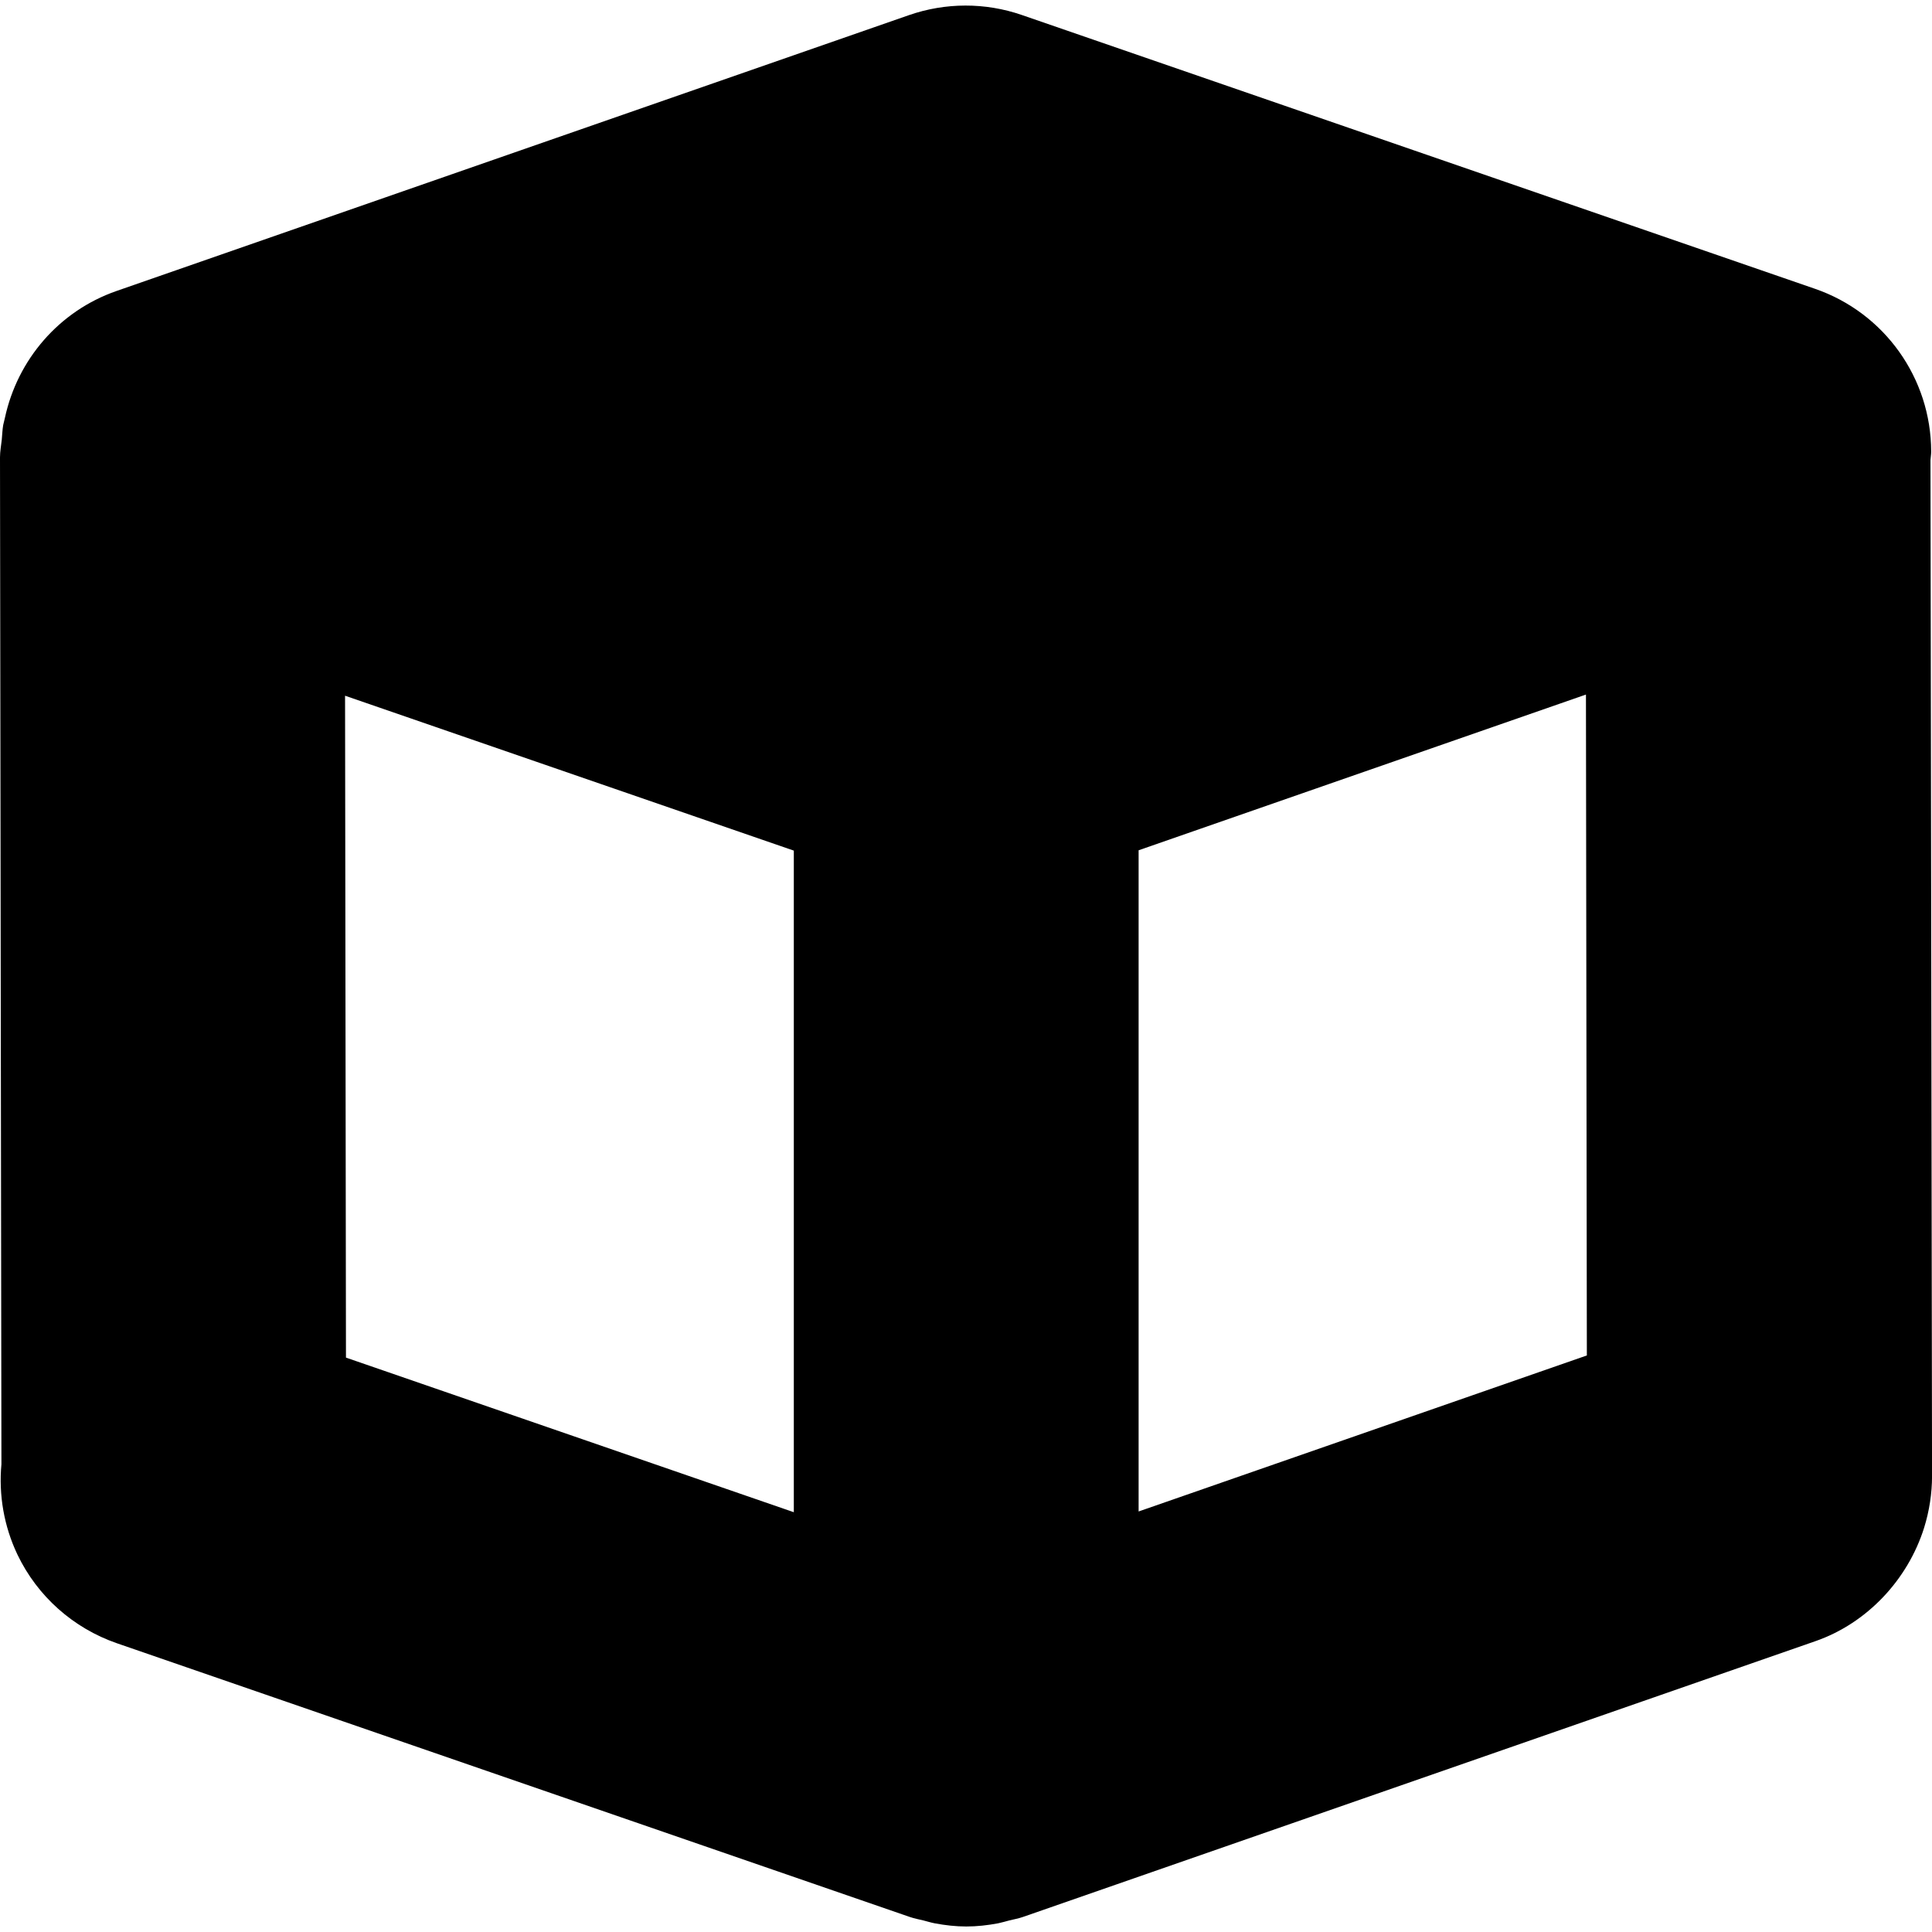
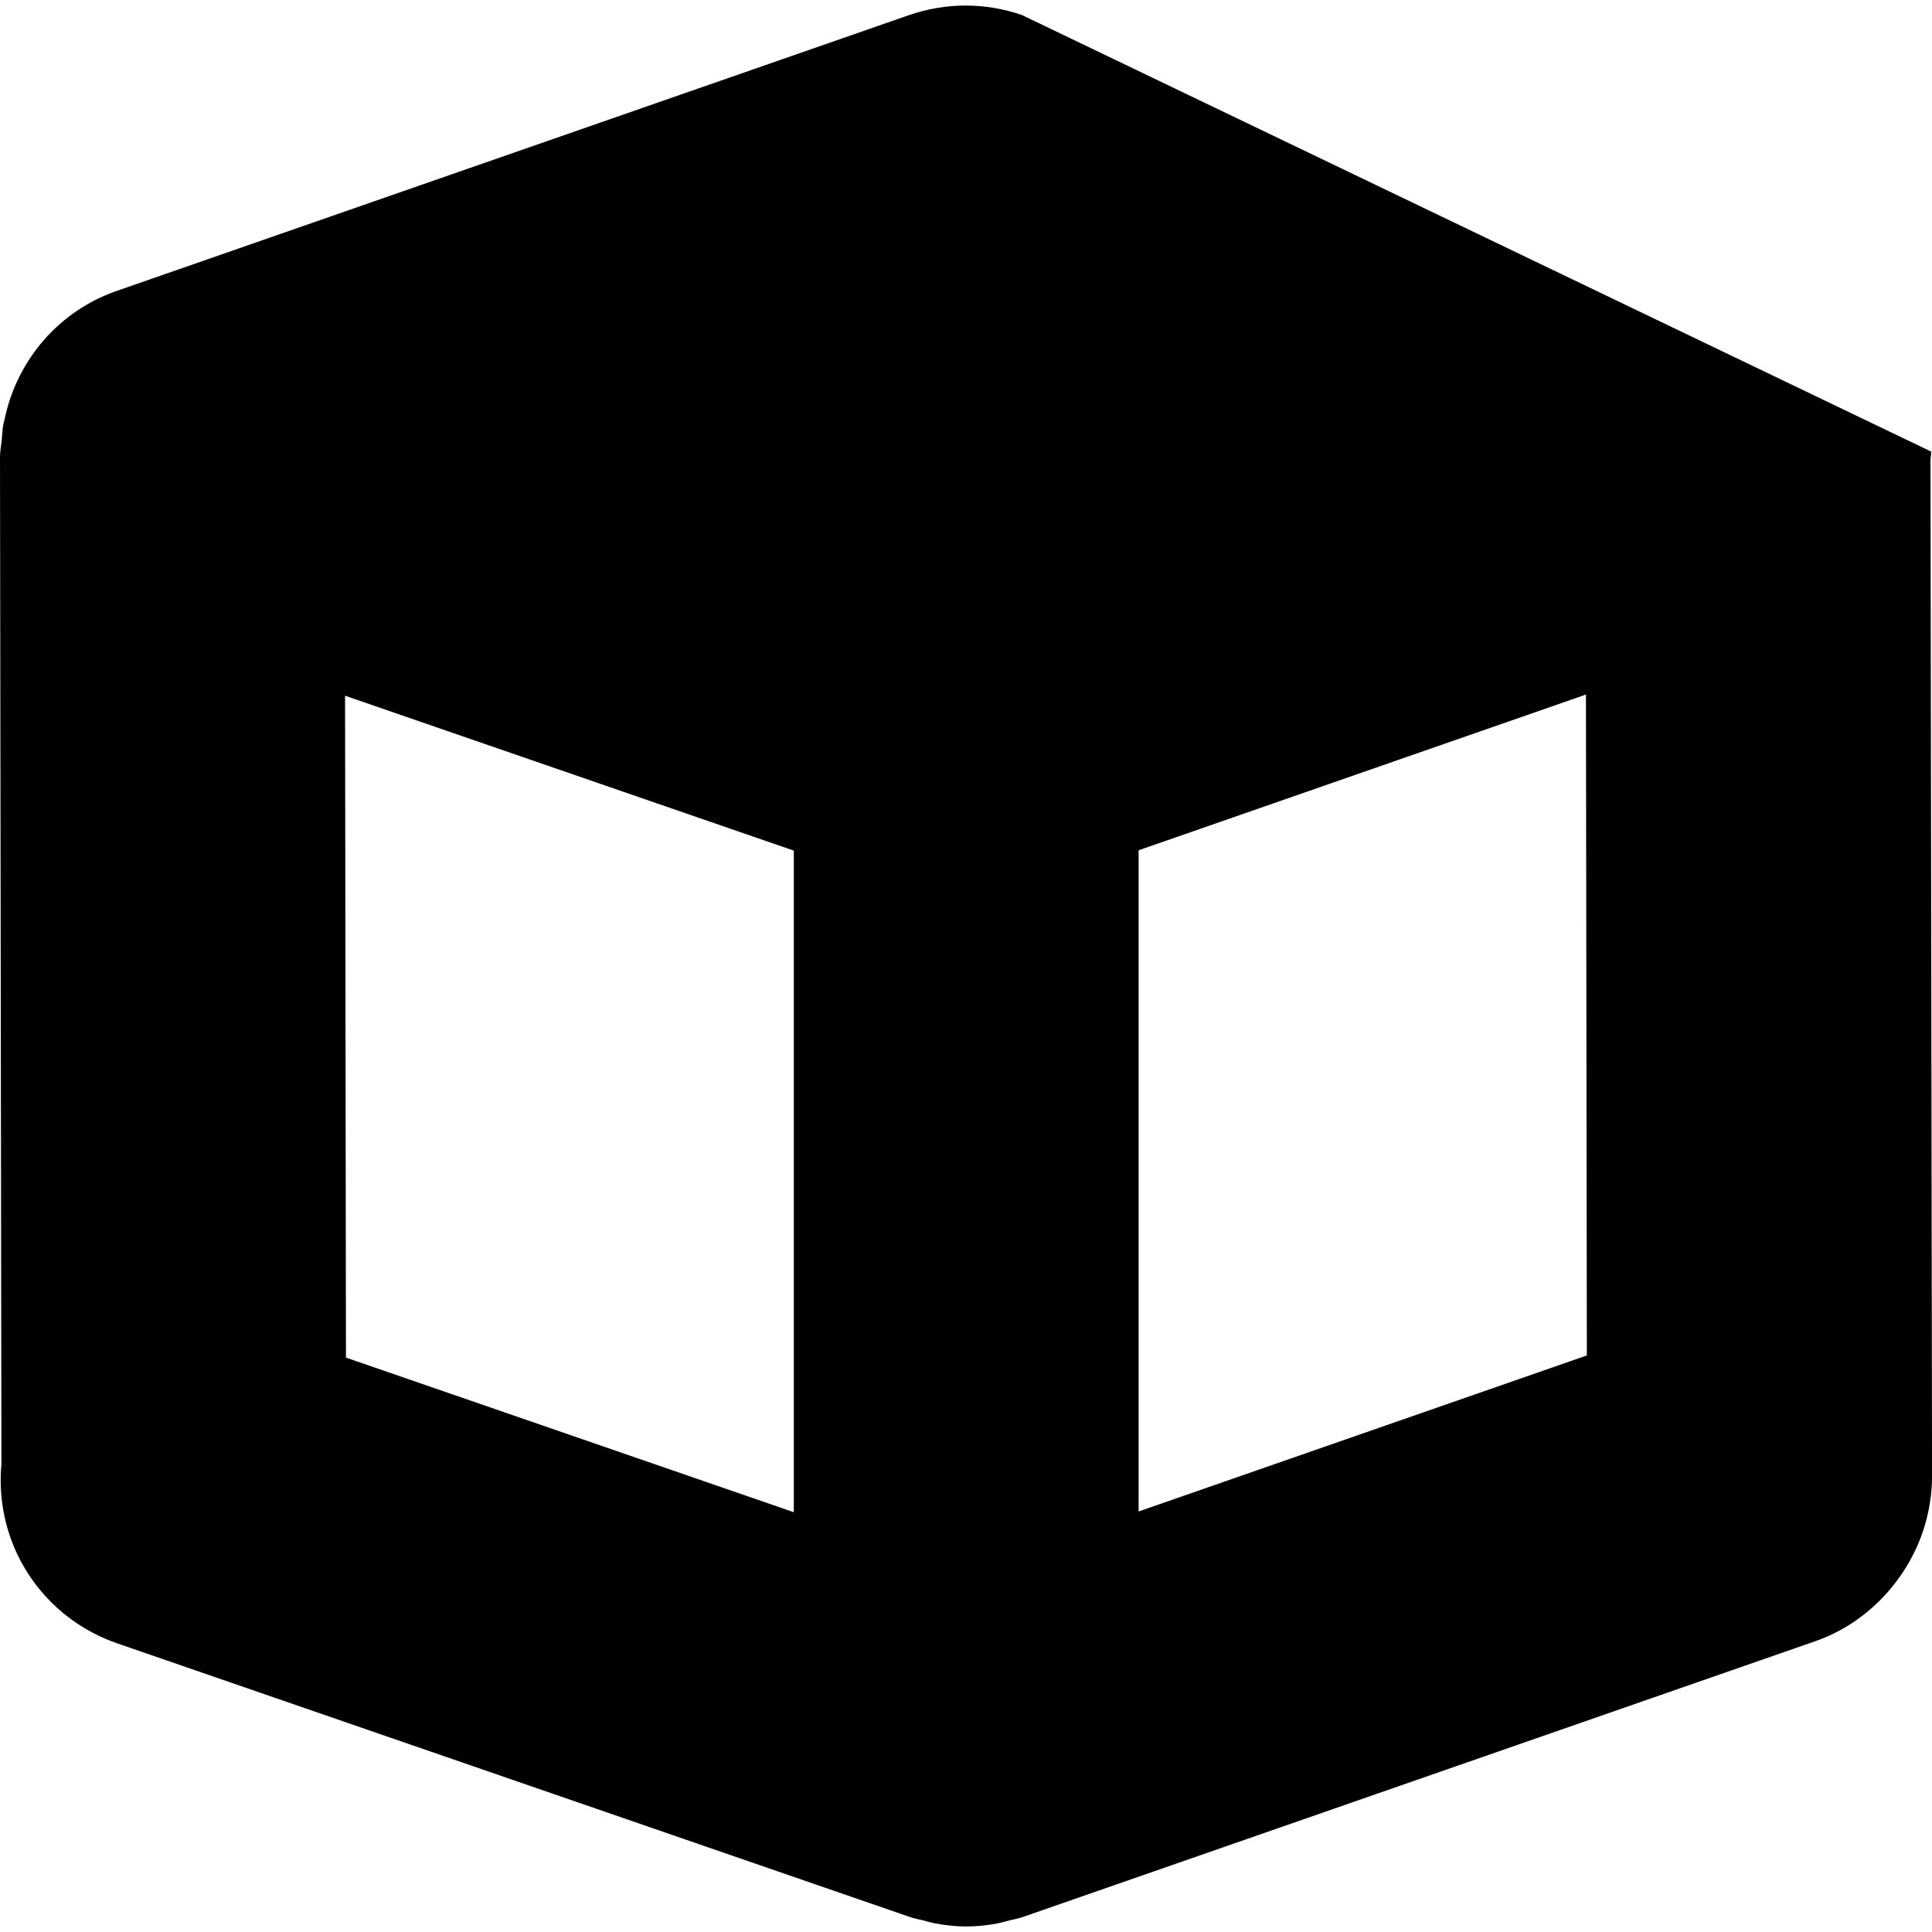
<svg xmlns="http://www.w3.org/2000/svg" fill="#000000" version="1.1" id="Capa_1" width="800px" height="800px" viewBox="0 0 44.826 44.826" xml:space="preserve">
  <g>
-     <path d="M44.791,10.677c0.004-0.067,0.016-0.132,0.016-0.199c-0.002-1.704-1.084-3.22-2.692-3.776L23.709,0.348   c-0.848-0.293-1.771-0.292-2.622,0.004L2.699,6.753C1.365,7.219,0.406,8.347,0.115,9.69C0.1,9.748,0.086,9.804,0.074,9.862   c-0.019,0.111-0.022,0.226-0.033,0.339C0.027,10.337,0,10.47,0,10.61l0.033,23.363c-0.066,0.714,0.059,1.44,0.373,2.099   c0.463,0.965,1.293,1.703,2.305,2.054l18.404,6.353c0.103,0.035,0.207,0.054,0.31,0.079c0.088,0.022,0.172,0.049,0.26,0.066   c0.244,0.046,0.49,0.074,0.735,0.074c0.248,0,0.495-0.028,0.739-0.074c0.09-0.019,0.174-0.044,0.262-0.067   c0.104-0.025,0.213-0.045,0.316-0.081l18.387-6.399c1.195-0.416,2.14-1.425,2.519-2.63c0.121-0.391,0.184-0.796,0.184-1.203   L44.791,10.677z M8.006,16.142l10.412,3.594v15.35L8.027,31.499L8.006,16.142z M26.418,35.069V19.728l10.379-3.613l0.021,15.334   L26.418,35.069z" />
+     <path d="M44.791,10.677c0.004-0.067,0.016-0.132,0.016-0.199L23.709,0.348   c-0.848-0.293-1.771-0.292-2.622,0.004L2.699,6.753C1.365,7.219,0.406,8.347,0.115,9.69C0.1,9.748,0.086,9.804,0.074,9.862   c-0.019,0.111-0.022,0.226-0.033,0.339C0.027,10.337,0,10.47,0,10.61l0.033,23.363c-0.066,0.714,0.059,1.44,0.373,2.099   c0.463,0.965,1.293,1.703,2.305,2.054l18.404,6.353c0.103,0.035,0.207,0.054,0.31,0.079c0.088,0.022,0.172,0.049,0.26,0.066   c0.244,0.046,0.49,0.074,0.735,0.074c0.248,0,0.495-0.028,0.739-0.074c0.09-0.019,0.174-0.044,0.262-0.067   c0.104-0.025,0.213-0.045,0.316-0.081l18.387-6.399c1.195-0.416,2.14-1.425,2.519-2.63c0.121-0.391,0.184-0.796,0.184-1.203   L44.791,10.677z M8.006,16.142l10.412,3.594v15.35L8.027,31.499L8.006,16.142z M26.418,35.069V19.728l10.379-3.613l0.021,15.334   L26.418,35.069z" />
  </g>
</svg>